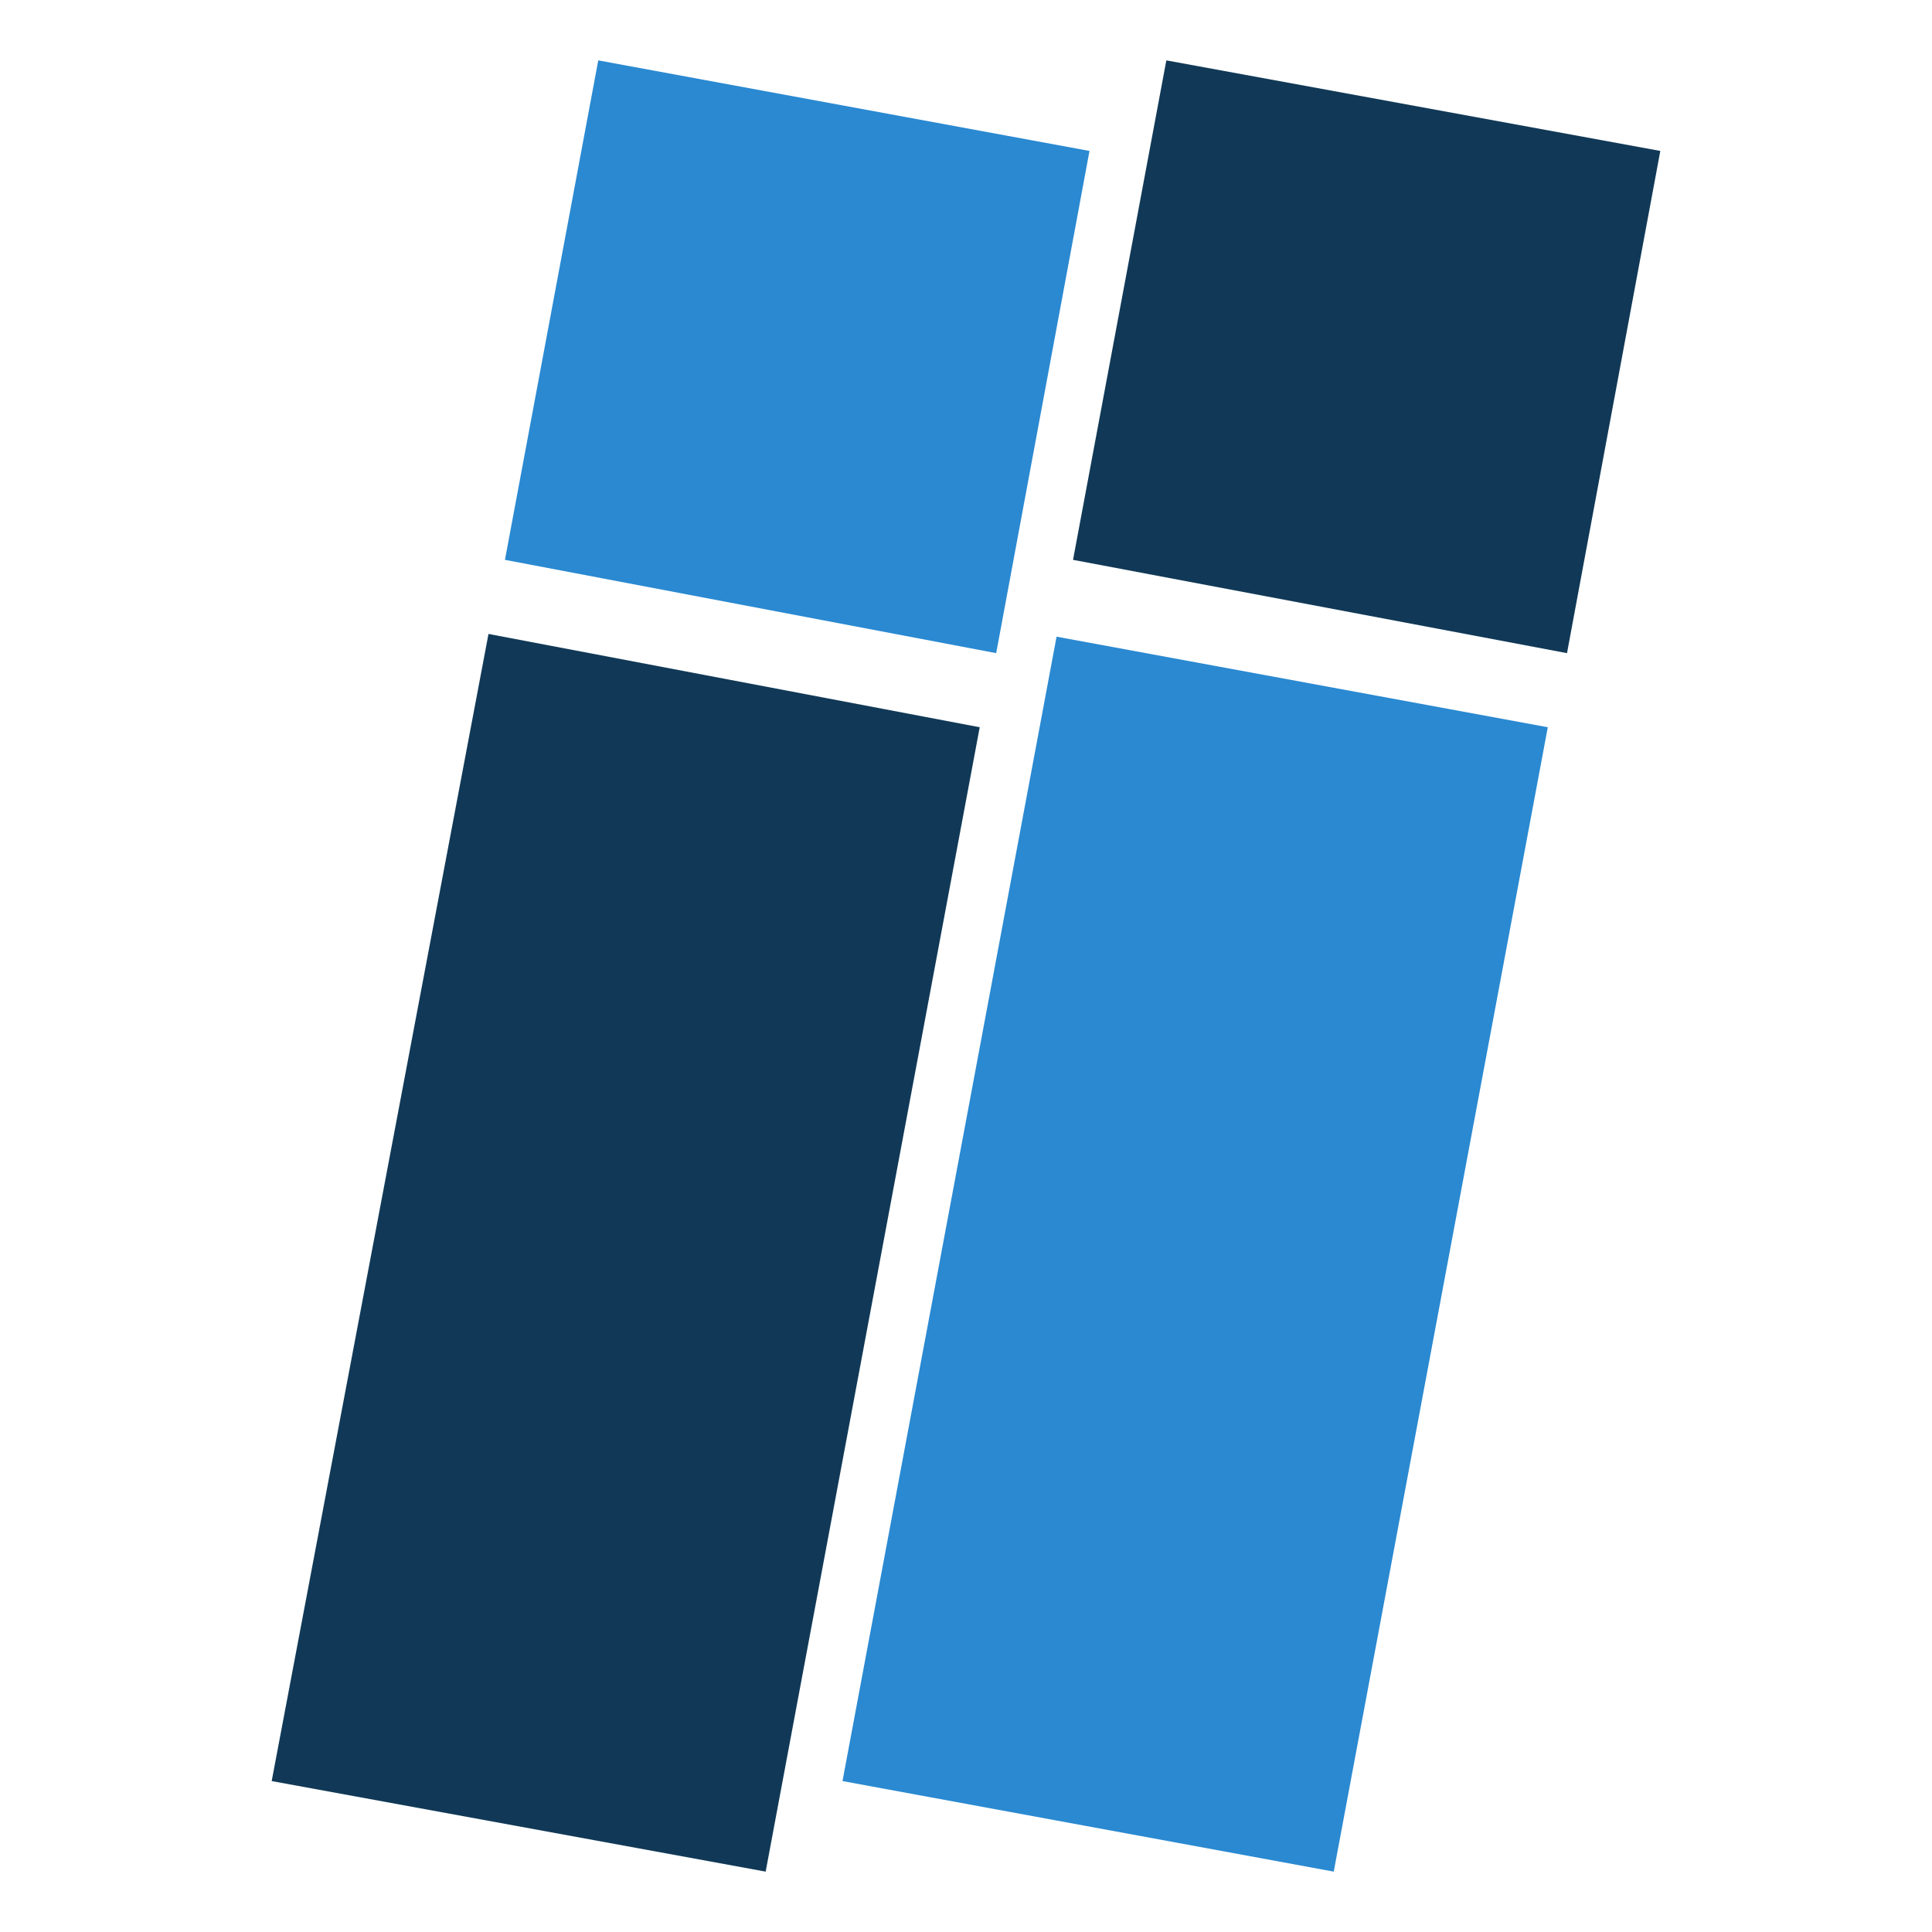
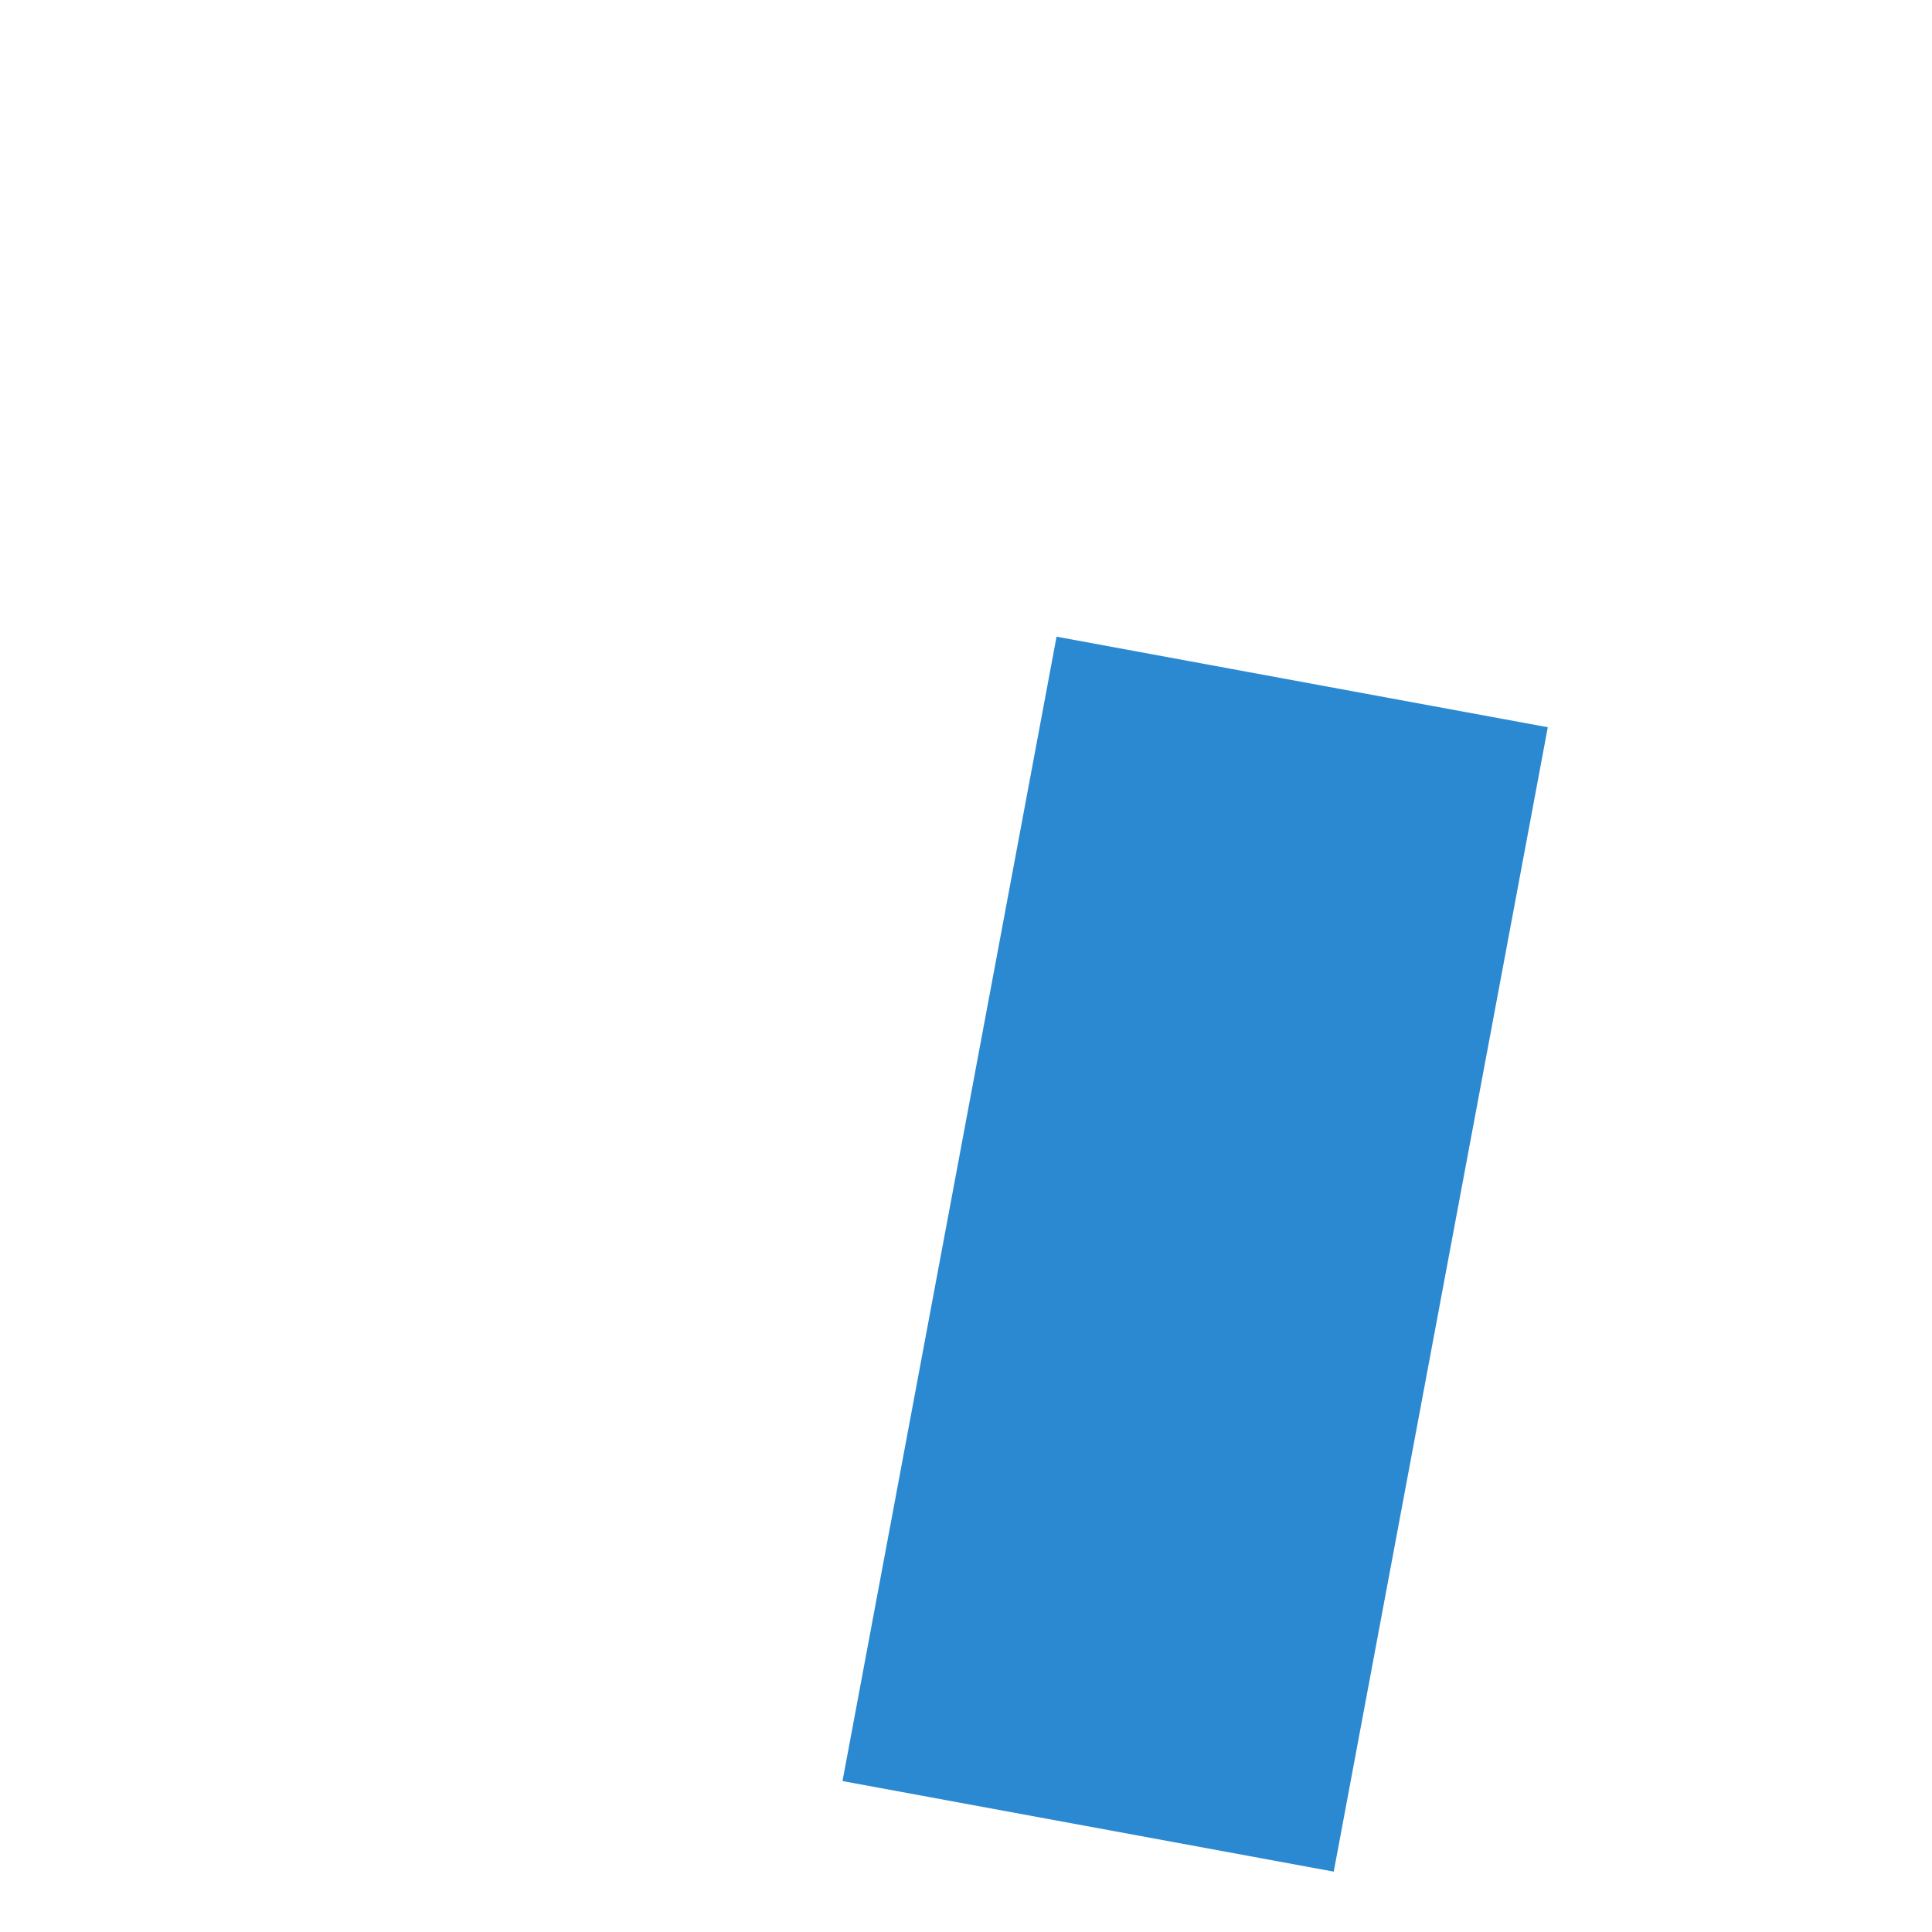
<svg xmlns="http://www.w3.org/2000/svg" xml:space="preserve" width="17.209mm" height="17.209mm" version="1.1" style="shape-rendering:geometricPrecision; text-rendering:geometricPrecision; image-rendering:optimizeQuality; fill-rule:evenodd; clip-rule:evenodd" viewBox="0 0 7.04 7.04">
  <defs>
    <style type="text/css">
   
    .fil0 {fill:none}
    .fil1 {fill:#113957}
    .fil2 {fill:#2A89D1}
   
  </style>
  </defs>
  <g id="Layer_x0020_1">
    <g id="_3145999323152">
-       <rect class="fil0" width="7.04" height="7.04" />
      <g>
-         <polygon class="fil1" points="3.57,2.65 1.78,2.31 0.99,6.49 2.79,6.82 " />
        <g>
-           <polygon class="fil2" points="3.63,2.38 3.97,0.55 2.18,0.22 1.84,2.04 " />
-           <polygon class="fil1" points="3.91,2.04 5.71,2.38 6.05,0.55 4.25,0.22 " />
-         </g>
+           </g>
        <polygon class="fil2" points="5.64,2.65 3.85,2.32 3.07,6.49 4.86,6.82 " />
      </g>
    </g>
  </g>
</svg>